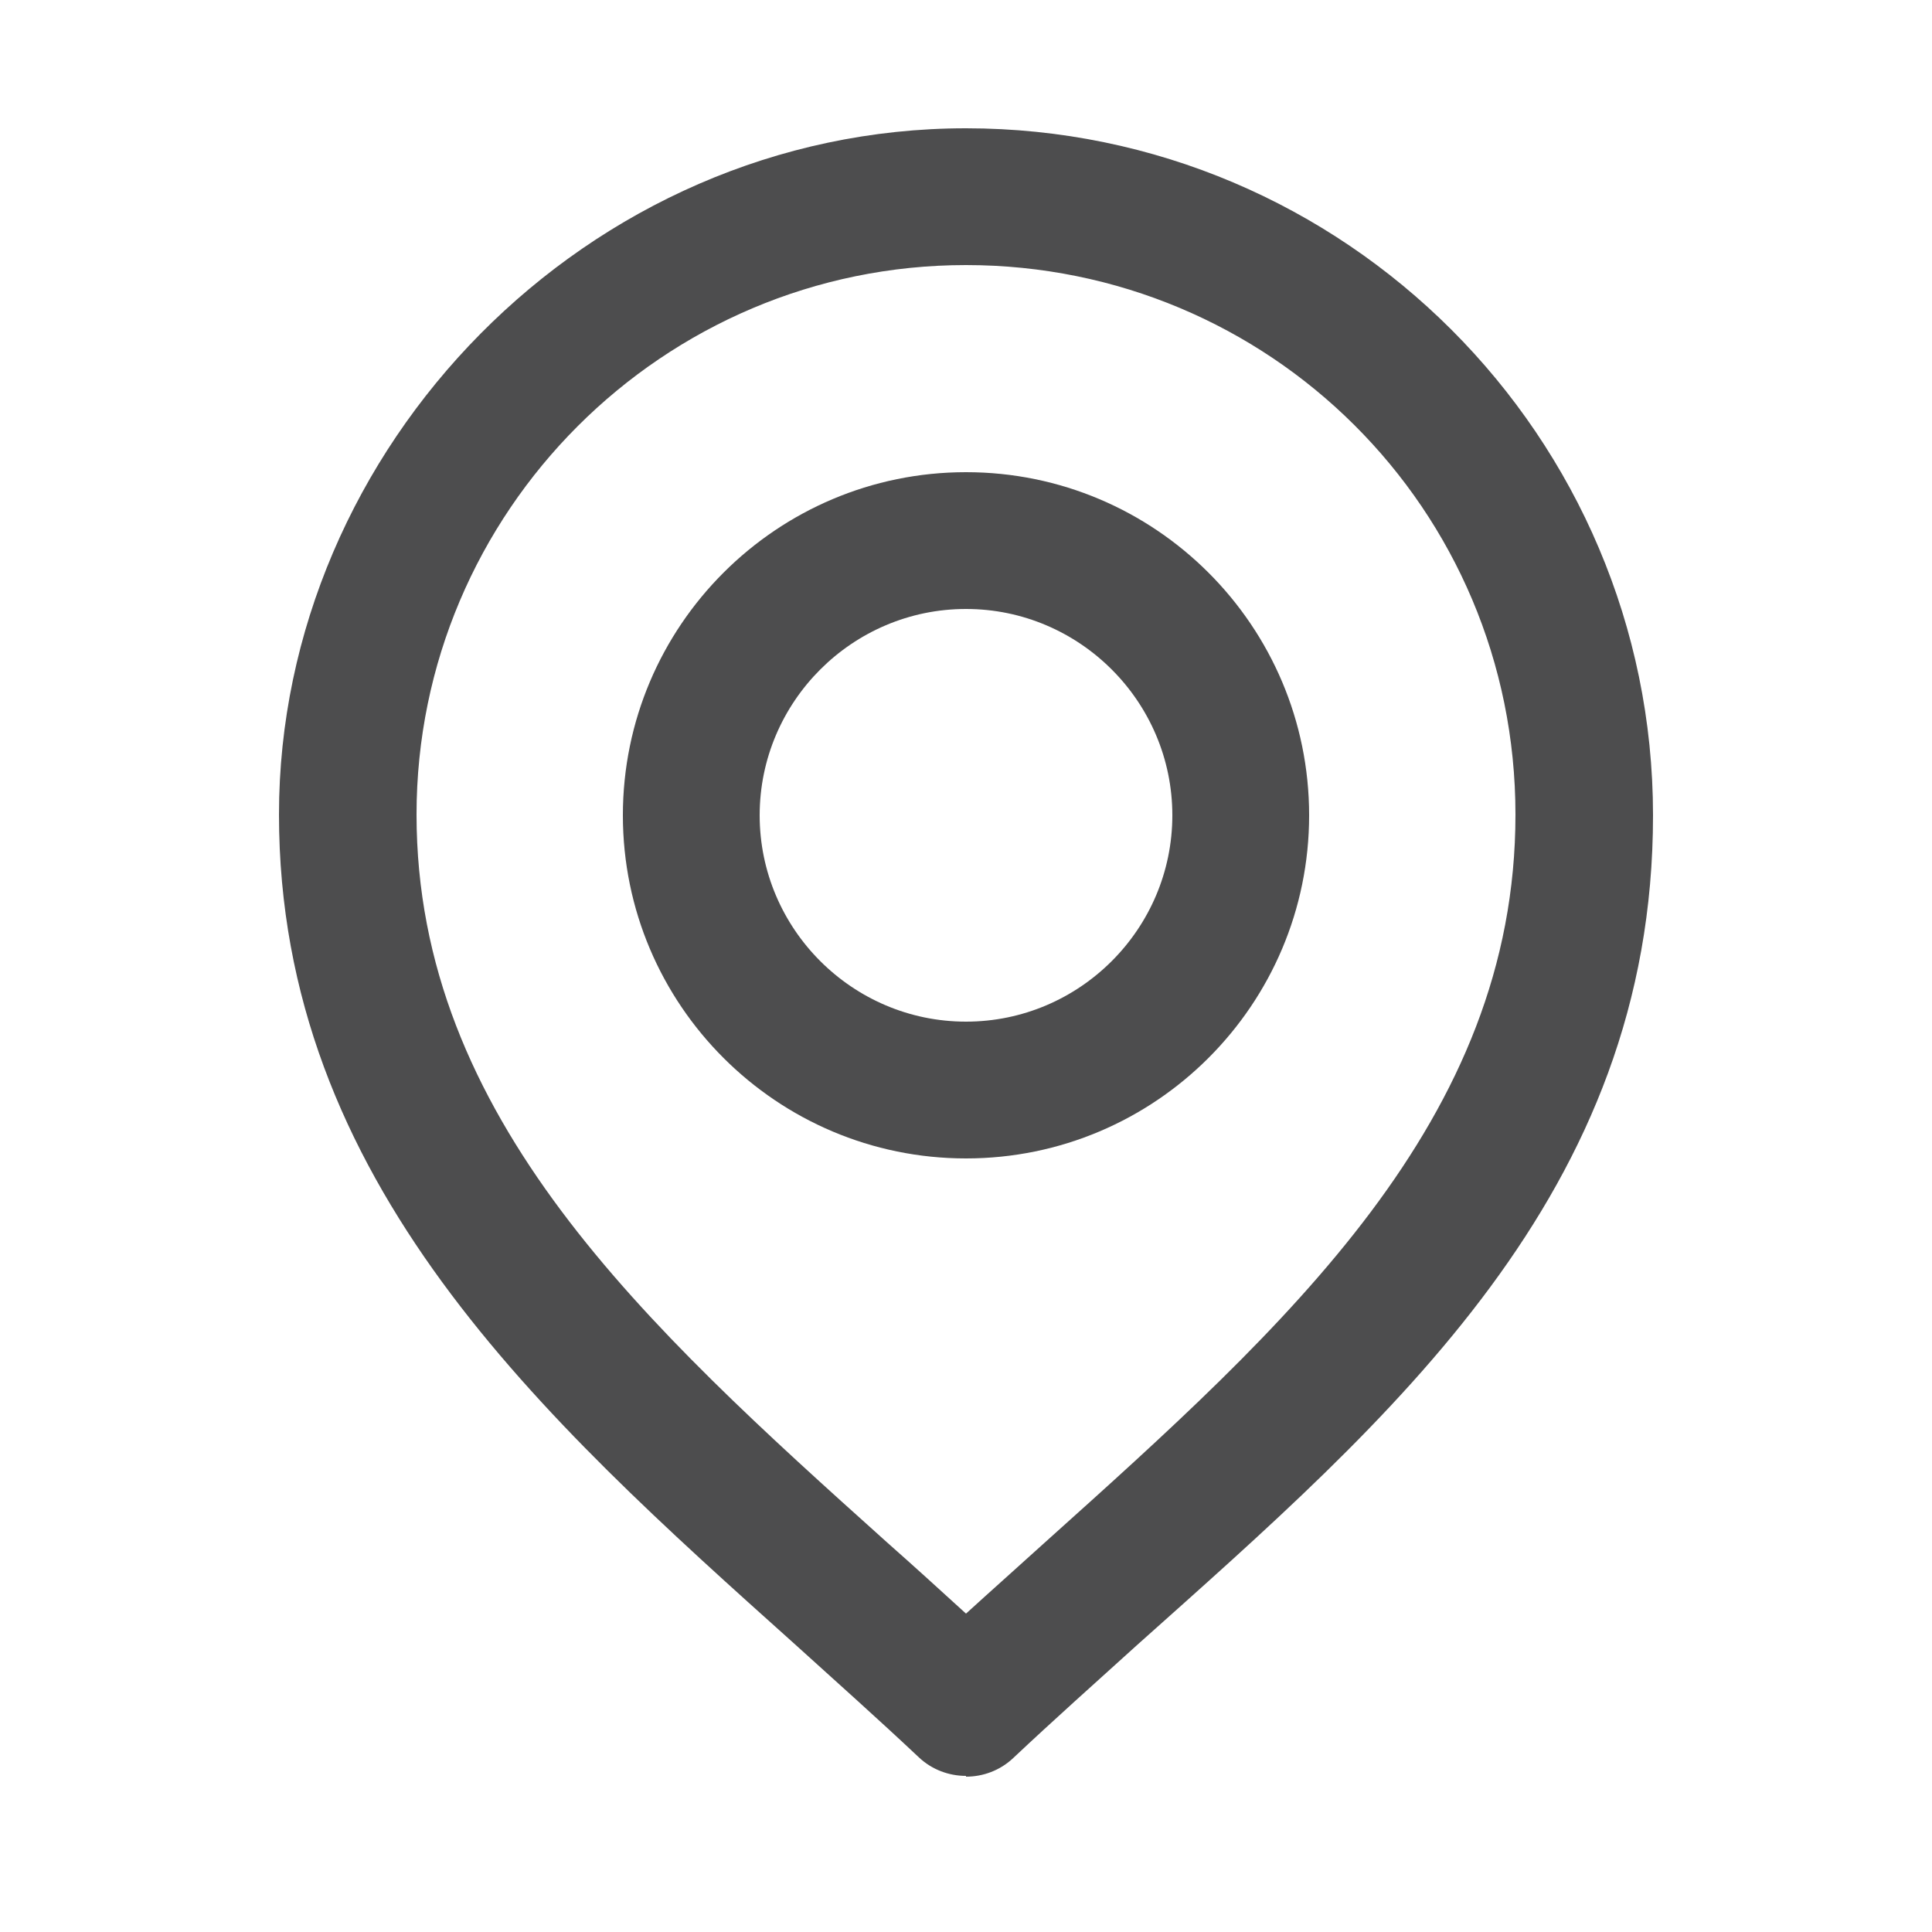
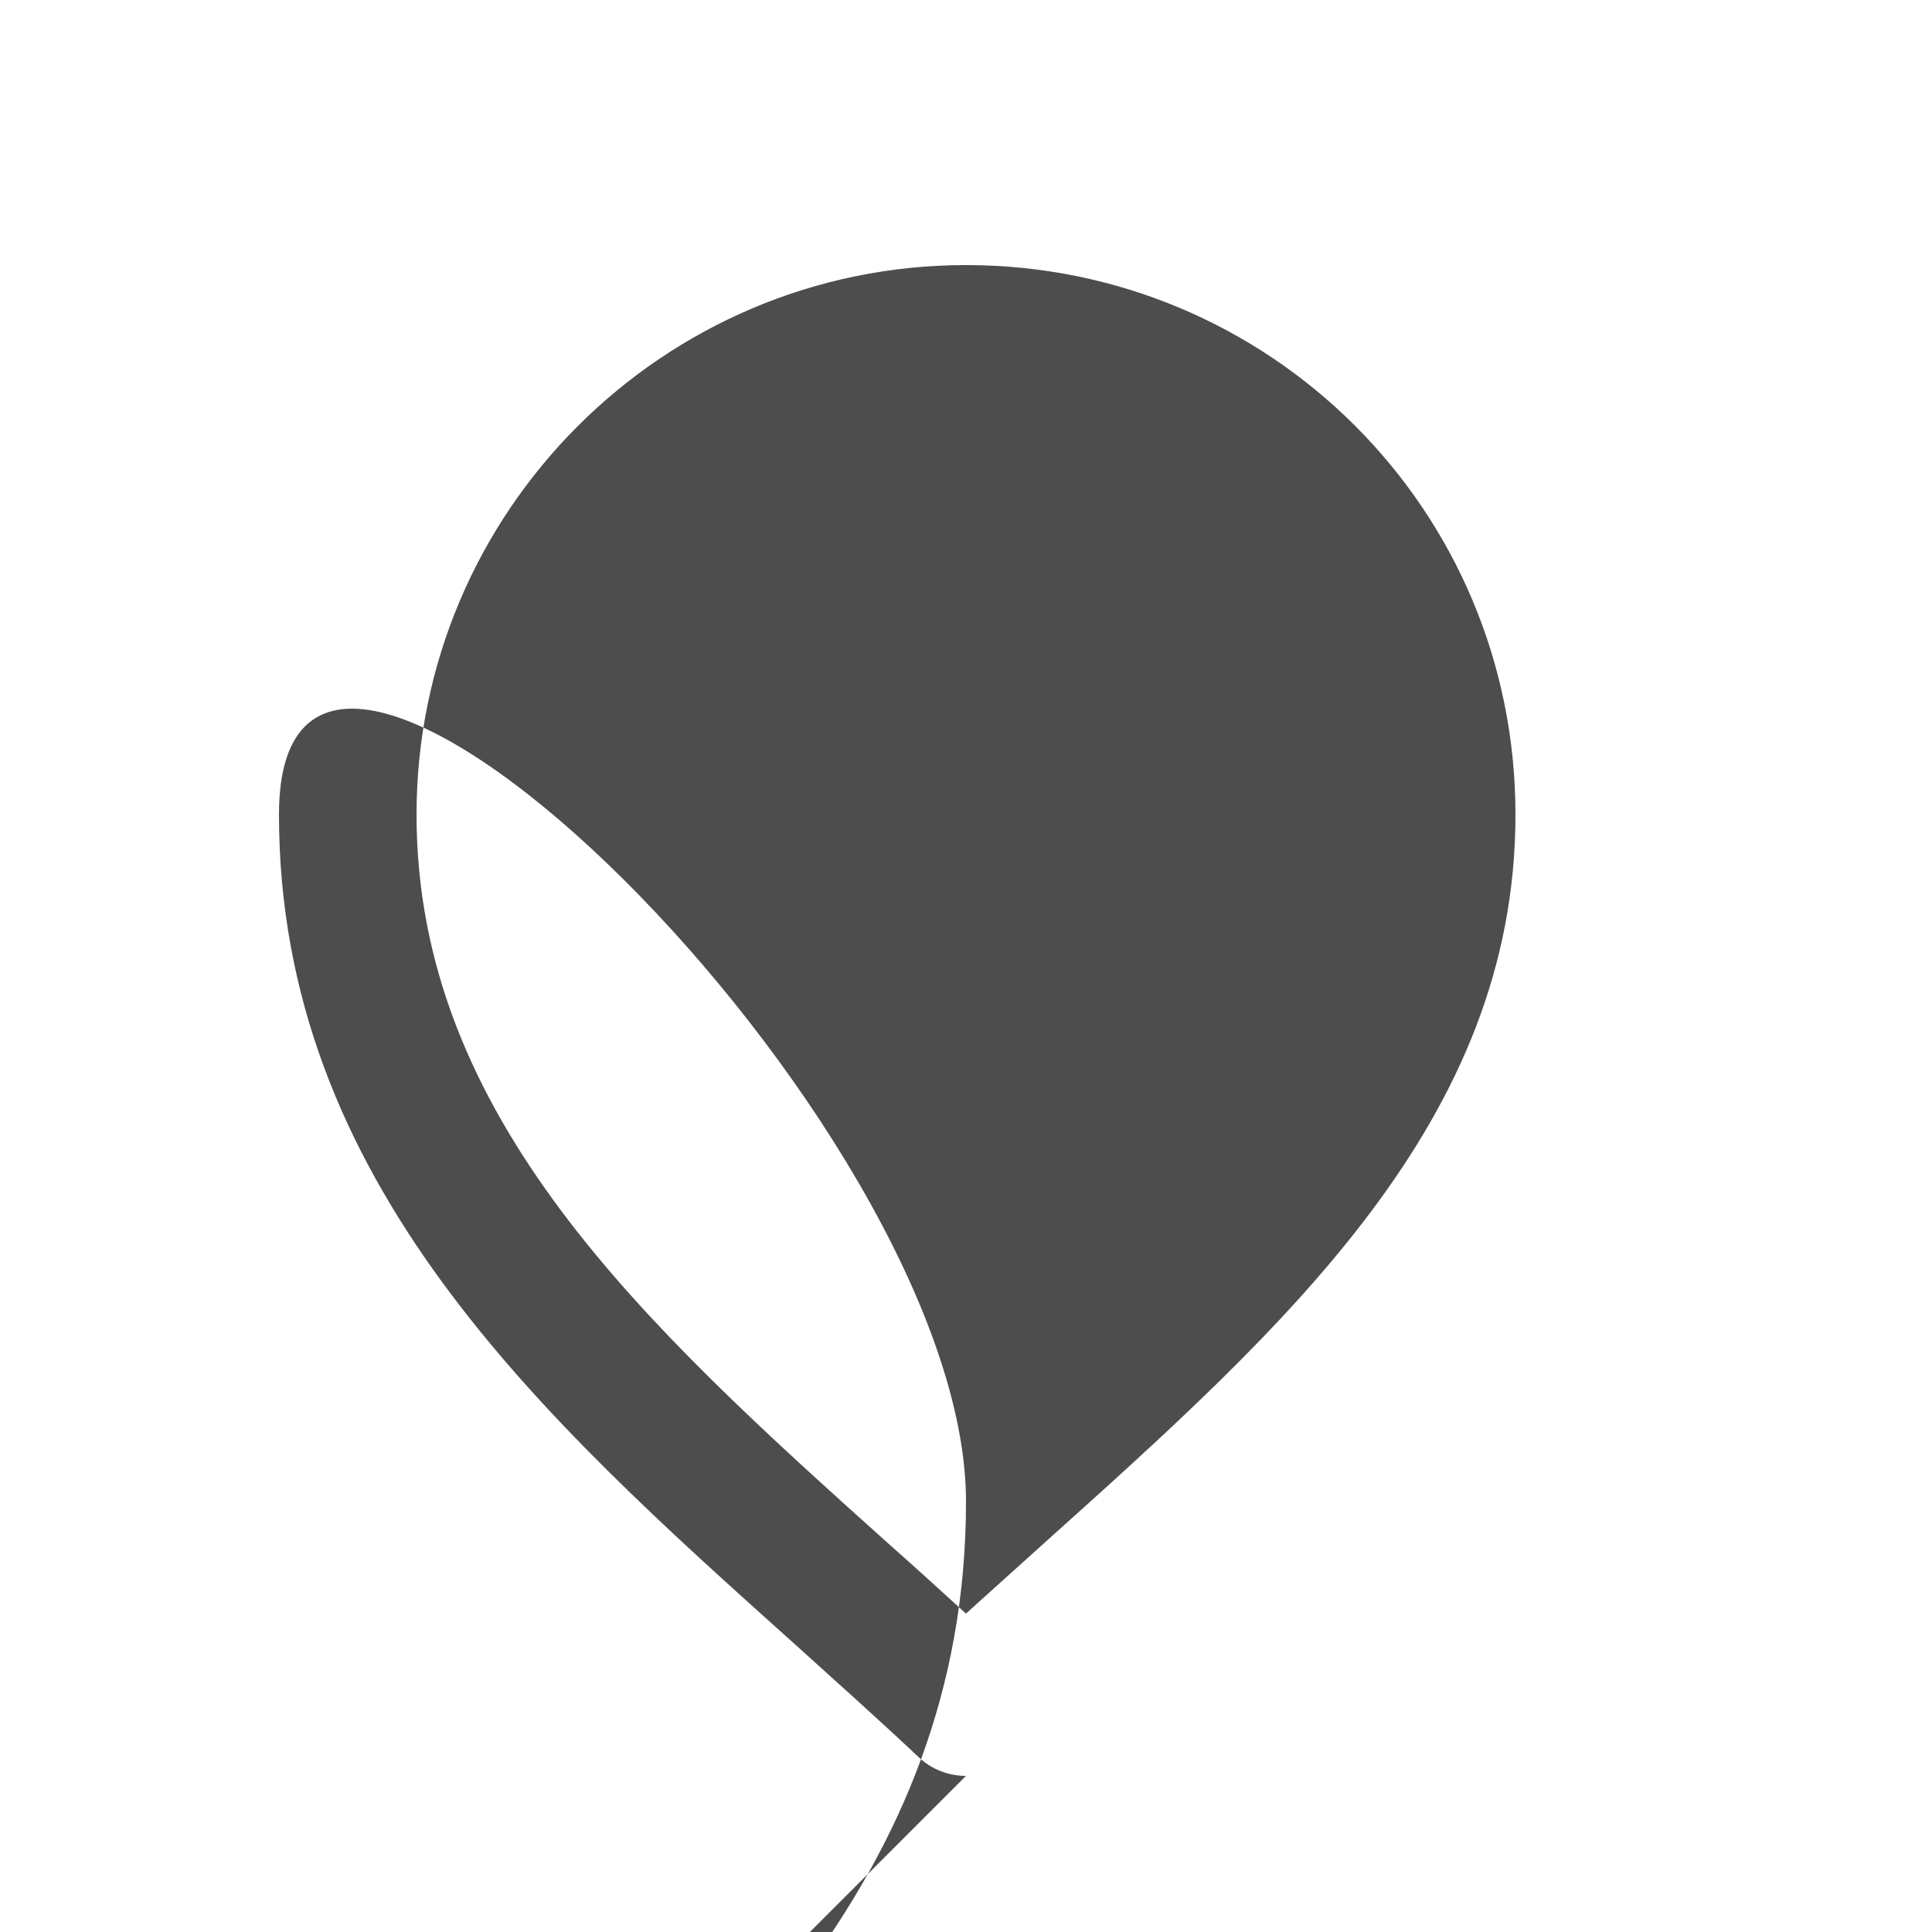
<svg xmlns="http://www.w3.org/2000/svg" id="_レイヤー_1" data-name="レイヤー 1" viewBox="0 0 25 25">
  <defs>
    <style>
      .cls-1 {
        fill: #4d4d4e;
      }
    </style>
  </defs>
-   <path class="cls-1" d="M12.5,14.99c-2.45,0-4.44-1.99-4.44-4.44s1.99-4.44,4.44-4.44,4.44,1.99,4.44,4.44-1.99,4.44-4.44,4.44Zm0-7.11c-1.47,0-2.67,1.2-2.67,2.67s1.2,2.67,2.67,2.67,2.67-1.2,2.67-2.67-1.2-2.67-2.67-2.67Z" />
-   <path class="cls-1" d="M12.5,22.98c-.22,0-.44-.08-.61-.24-.52-.49-1.07-.98-1.6-1.46-3.28-2.94-6.68-5.99-6.68-10.74S7.6,1.66,12.5,1.66s8.89,3.99,8.89,8.89-3.39,7.8-6.68,10.74c-.53,.48-1.08,.97-1.6,1.46-.17,.16-.39,.24-.61,.24Zm0-19.55c-3.92,0-7.11,3.19-7.11,7.11s2.96,6.61,6.09,9.42c.34,.3,.68,.61,1.02,.92,.34-.31,.69-.62,1.02-.92,3.13-2.81,6.09-5.46,6.09-9.42s-3.19-7.11-7.11-7.11Z" />
+   <path class="cls-1" d="M12.5,22.98c-.22,0-.44-.08-.61-.24-.52-.49-1.07-.98-1.6-1.46-3.28-2.94-6.68-5.99-6.68-10.74s8.89,3.99,8.89,8.89-3.39,7.8-6.68,10.74c-.53,.48-1.08,.97-1.6,1.46-.17,.16-.39,.24-.61,.24Zm0-19.55c-3.92,0-7.11,3.19-7.11,7.11s2.96,6.61,6.09,9.42c.34,.3,.68,.61,1.02,.92,.34-.31,.69-.62,1.02-.92,3.13-2.81,6.09-5.46,6.09-9.42s-3.19-7.11-7.11-7.11Z" />
</svg>